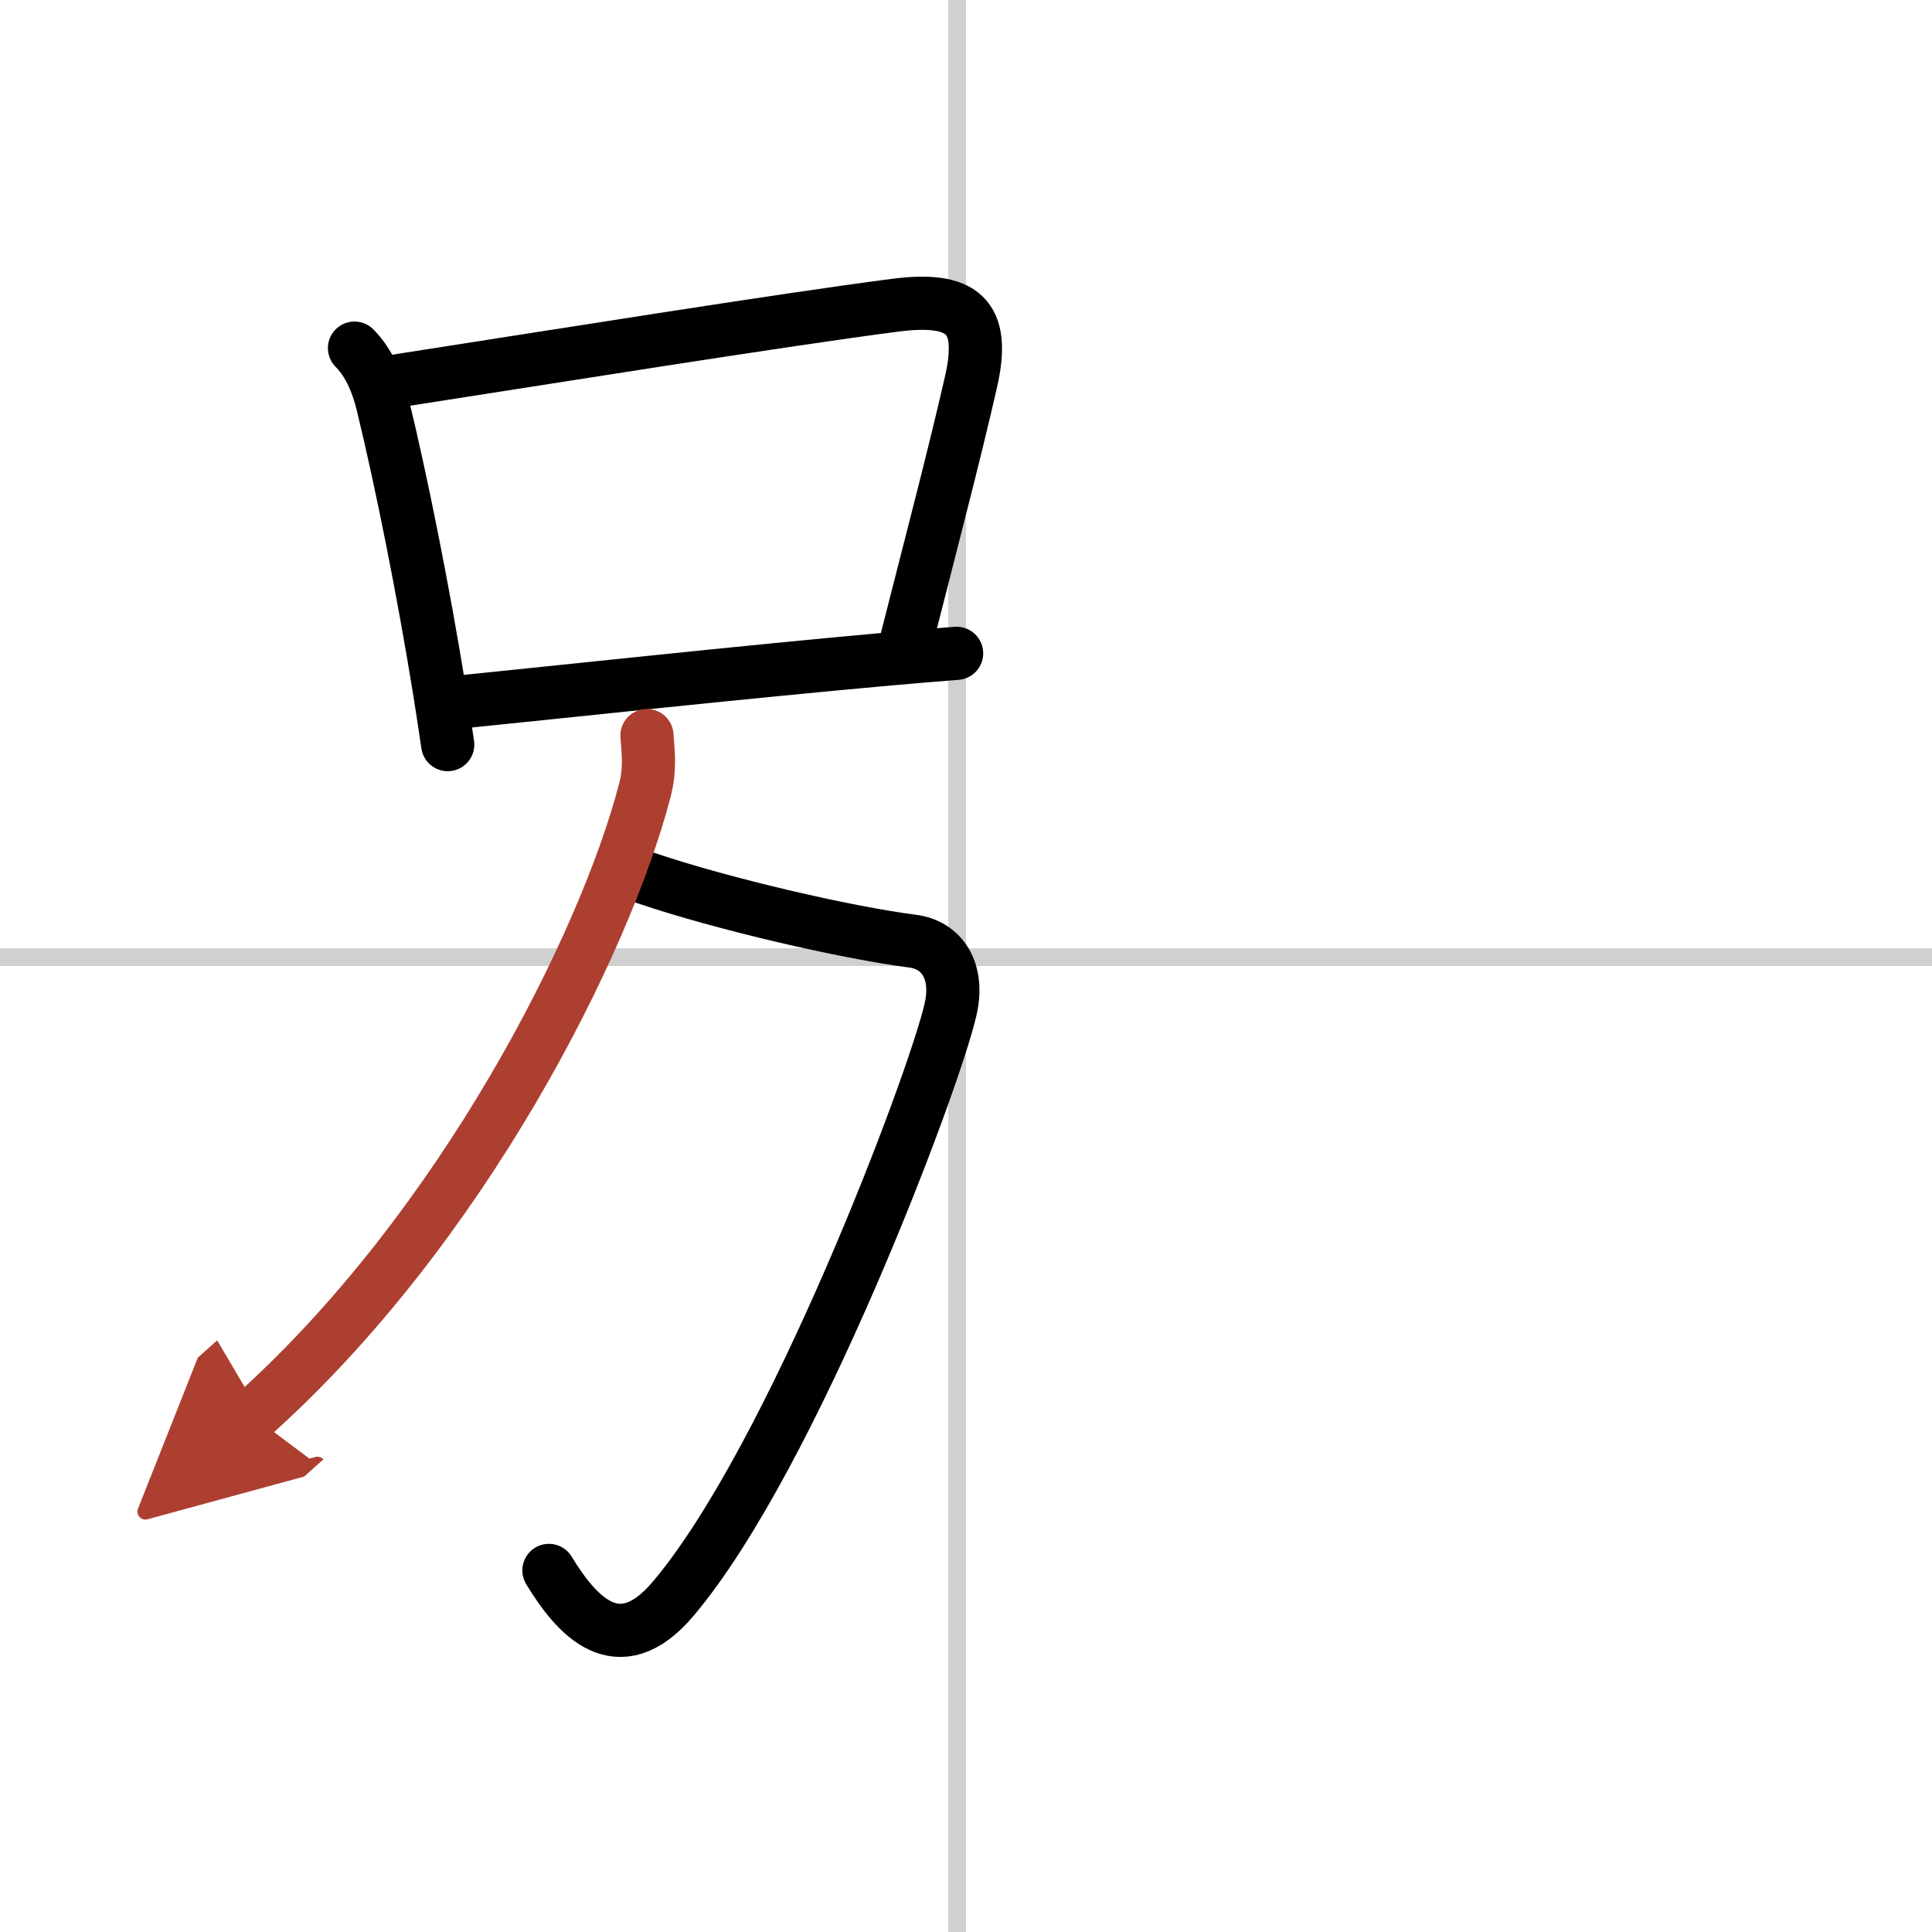
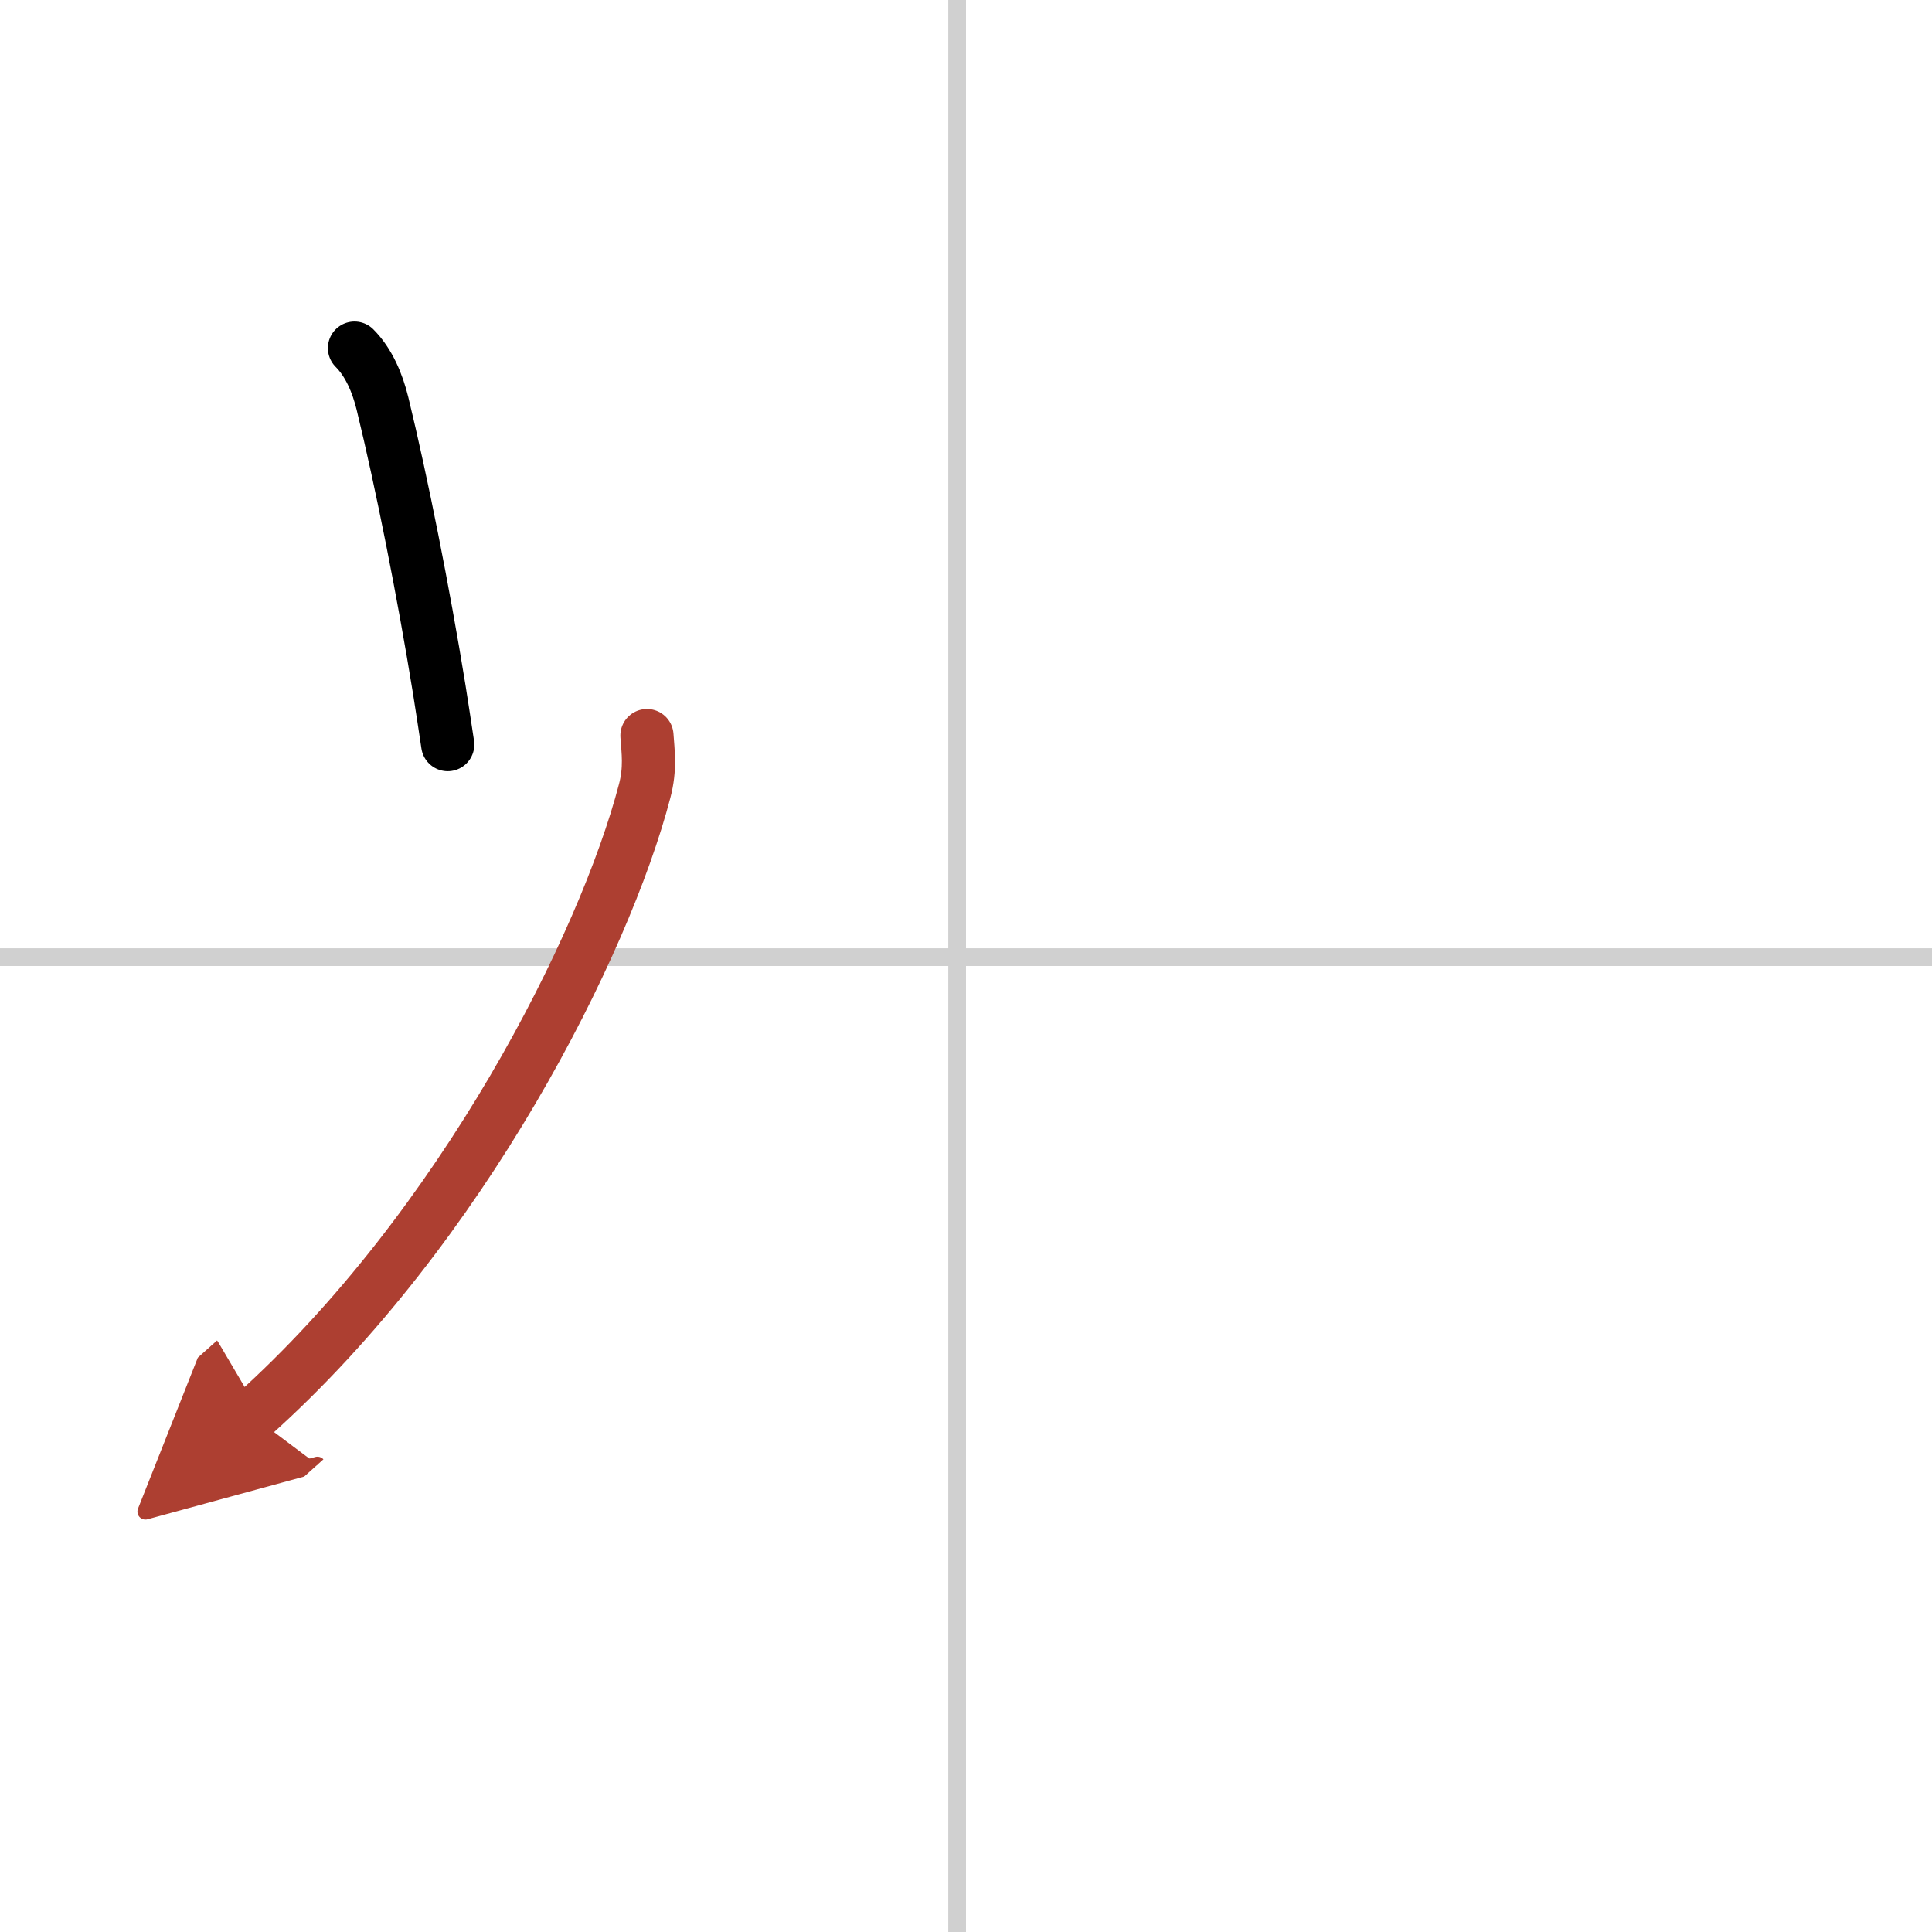
<svg xmlns="http://www.w3.org/2000/svg" width="400" height="400" viewBox="0 0 109 109">
  <defs>
    <marker id="a" markerWidth="4" orient="auto" refX="1" refY="5" viewBox="0 0 10 10">
      <polyline points="0 0 10 5 0 10 1 5" fill="#ad3f31" stroke="#ad3f31" />
    </marker>
  </defs>
  <g fill="none" stroke="#000" stroke-linecap="round" stroke-linejoin="round" stroke-width="3">
-     <rect width="100%" height="100%" fill="#fff" stroke="#fff" />
    <line x1="54" x2="54" y2="109" stroke="#d0d0d0" stroke-width="1" />
    <line x2="109" y1="54" y2="54" stroke="#d0d0d0" stroke-width="1" />
    <path d="m20 19.64c0.81 0.81 1.3 1.98 1.58 3.13 1.09 4.48 2.31 10.62 3.2 16.11 0.17 1.07 0.33 2.12 0.48 3.13" />
-     <path d="m22.13 21.53c8.81-1.37 22.1-3.5 28.37-4.31 3.81-0.49 5.13 0.6 4.29 4.29-0.95 4.18-2.29 9.26-3.63 14.54" />
-     <path d="m26.2 39.58c4.97-0.5 15.78-1.67 23.94-2.4 1.36-0.12 2.65-0.23 3.83-0.32" />
-     <path d="m36.45 49.54c4.3 1.46 11.3 3.08 15.05 3.56 1.62 0.21 2.63 1.65 2.13 3.84-0.89 3.97-8.9 25.29-15.66 33.27-3.1 3.66-5.47 0.91-7-1.61" />
    <path d="m36.5 41.5c0.06 0.9 0.21 1.85-0.13 3.13-2.25 8.62-10.25 24.62-22.13 35.25" marker-end="url(#a)" stroke="#ad3f31" />
  </g>
</svg>